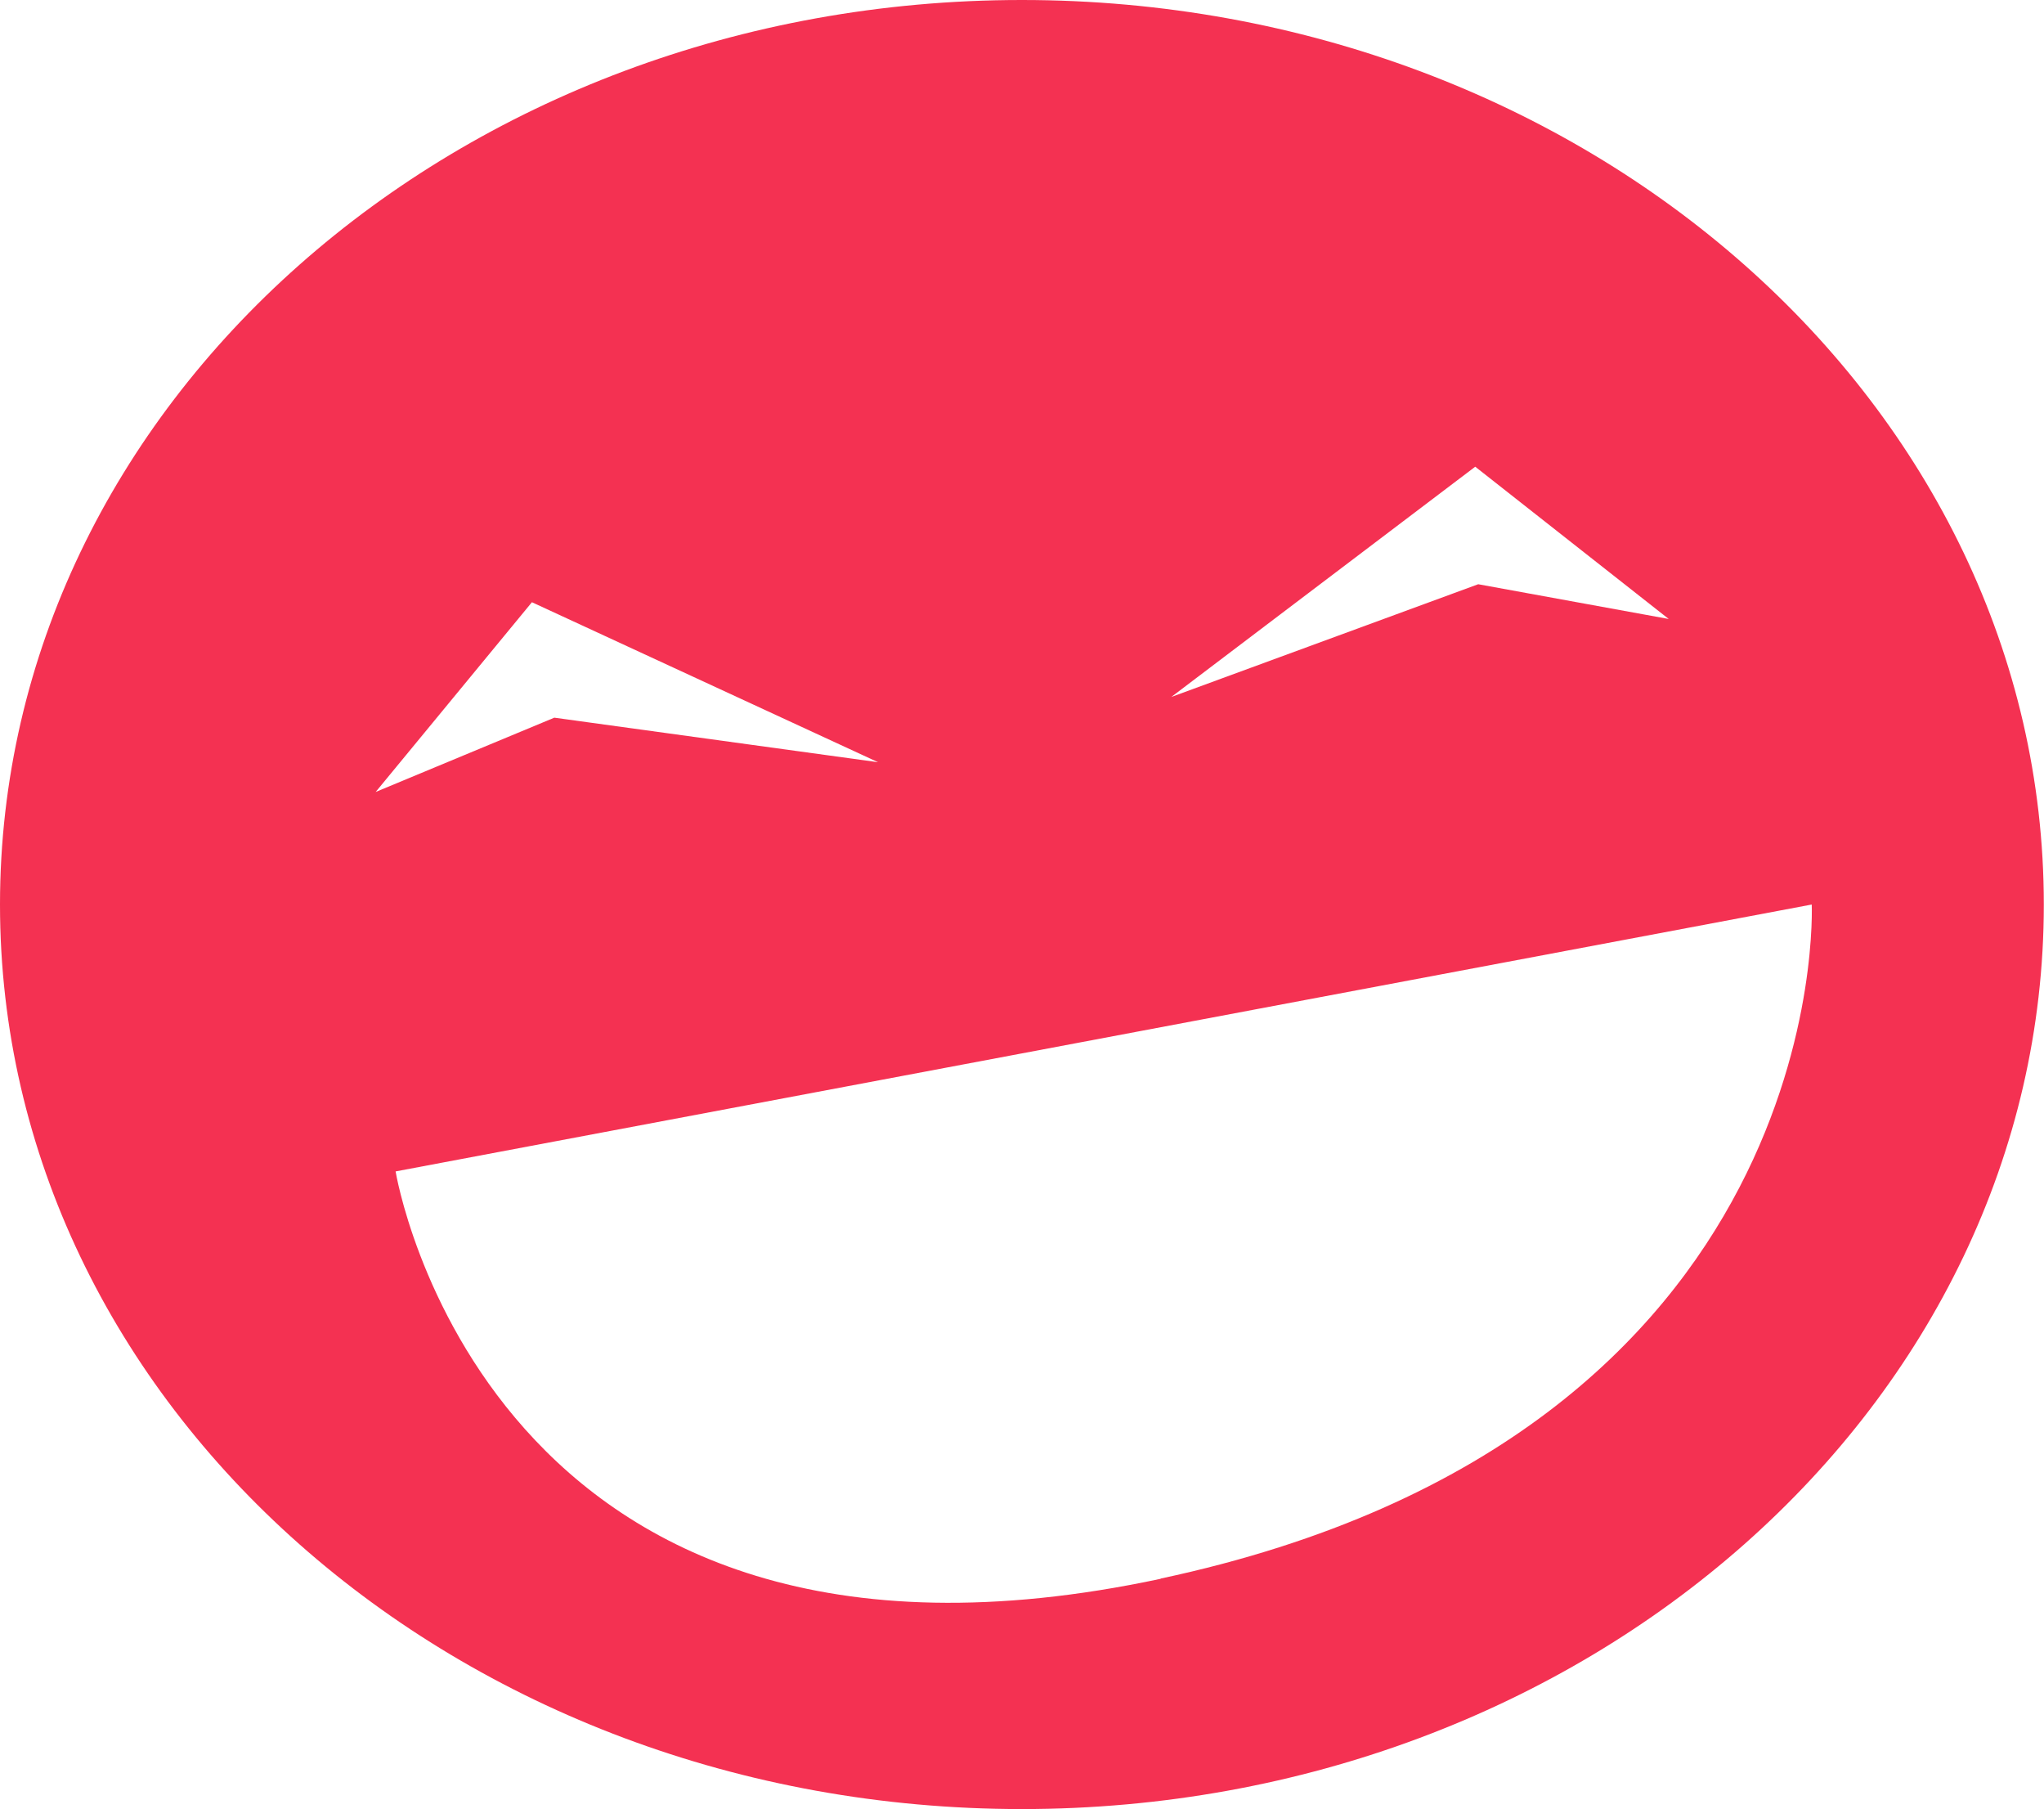
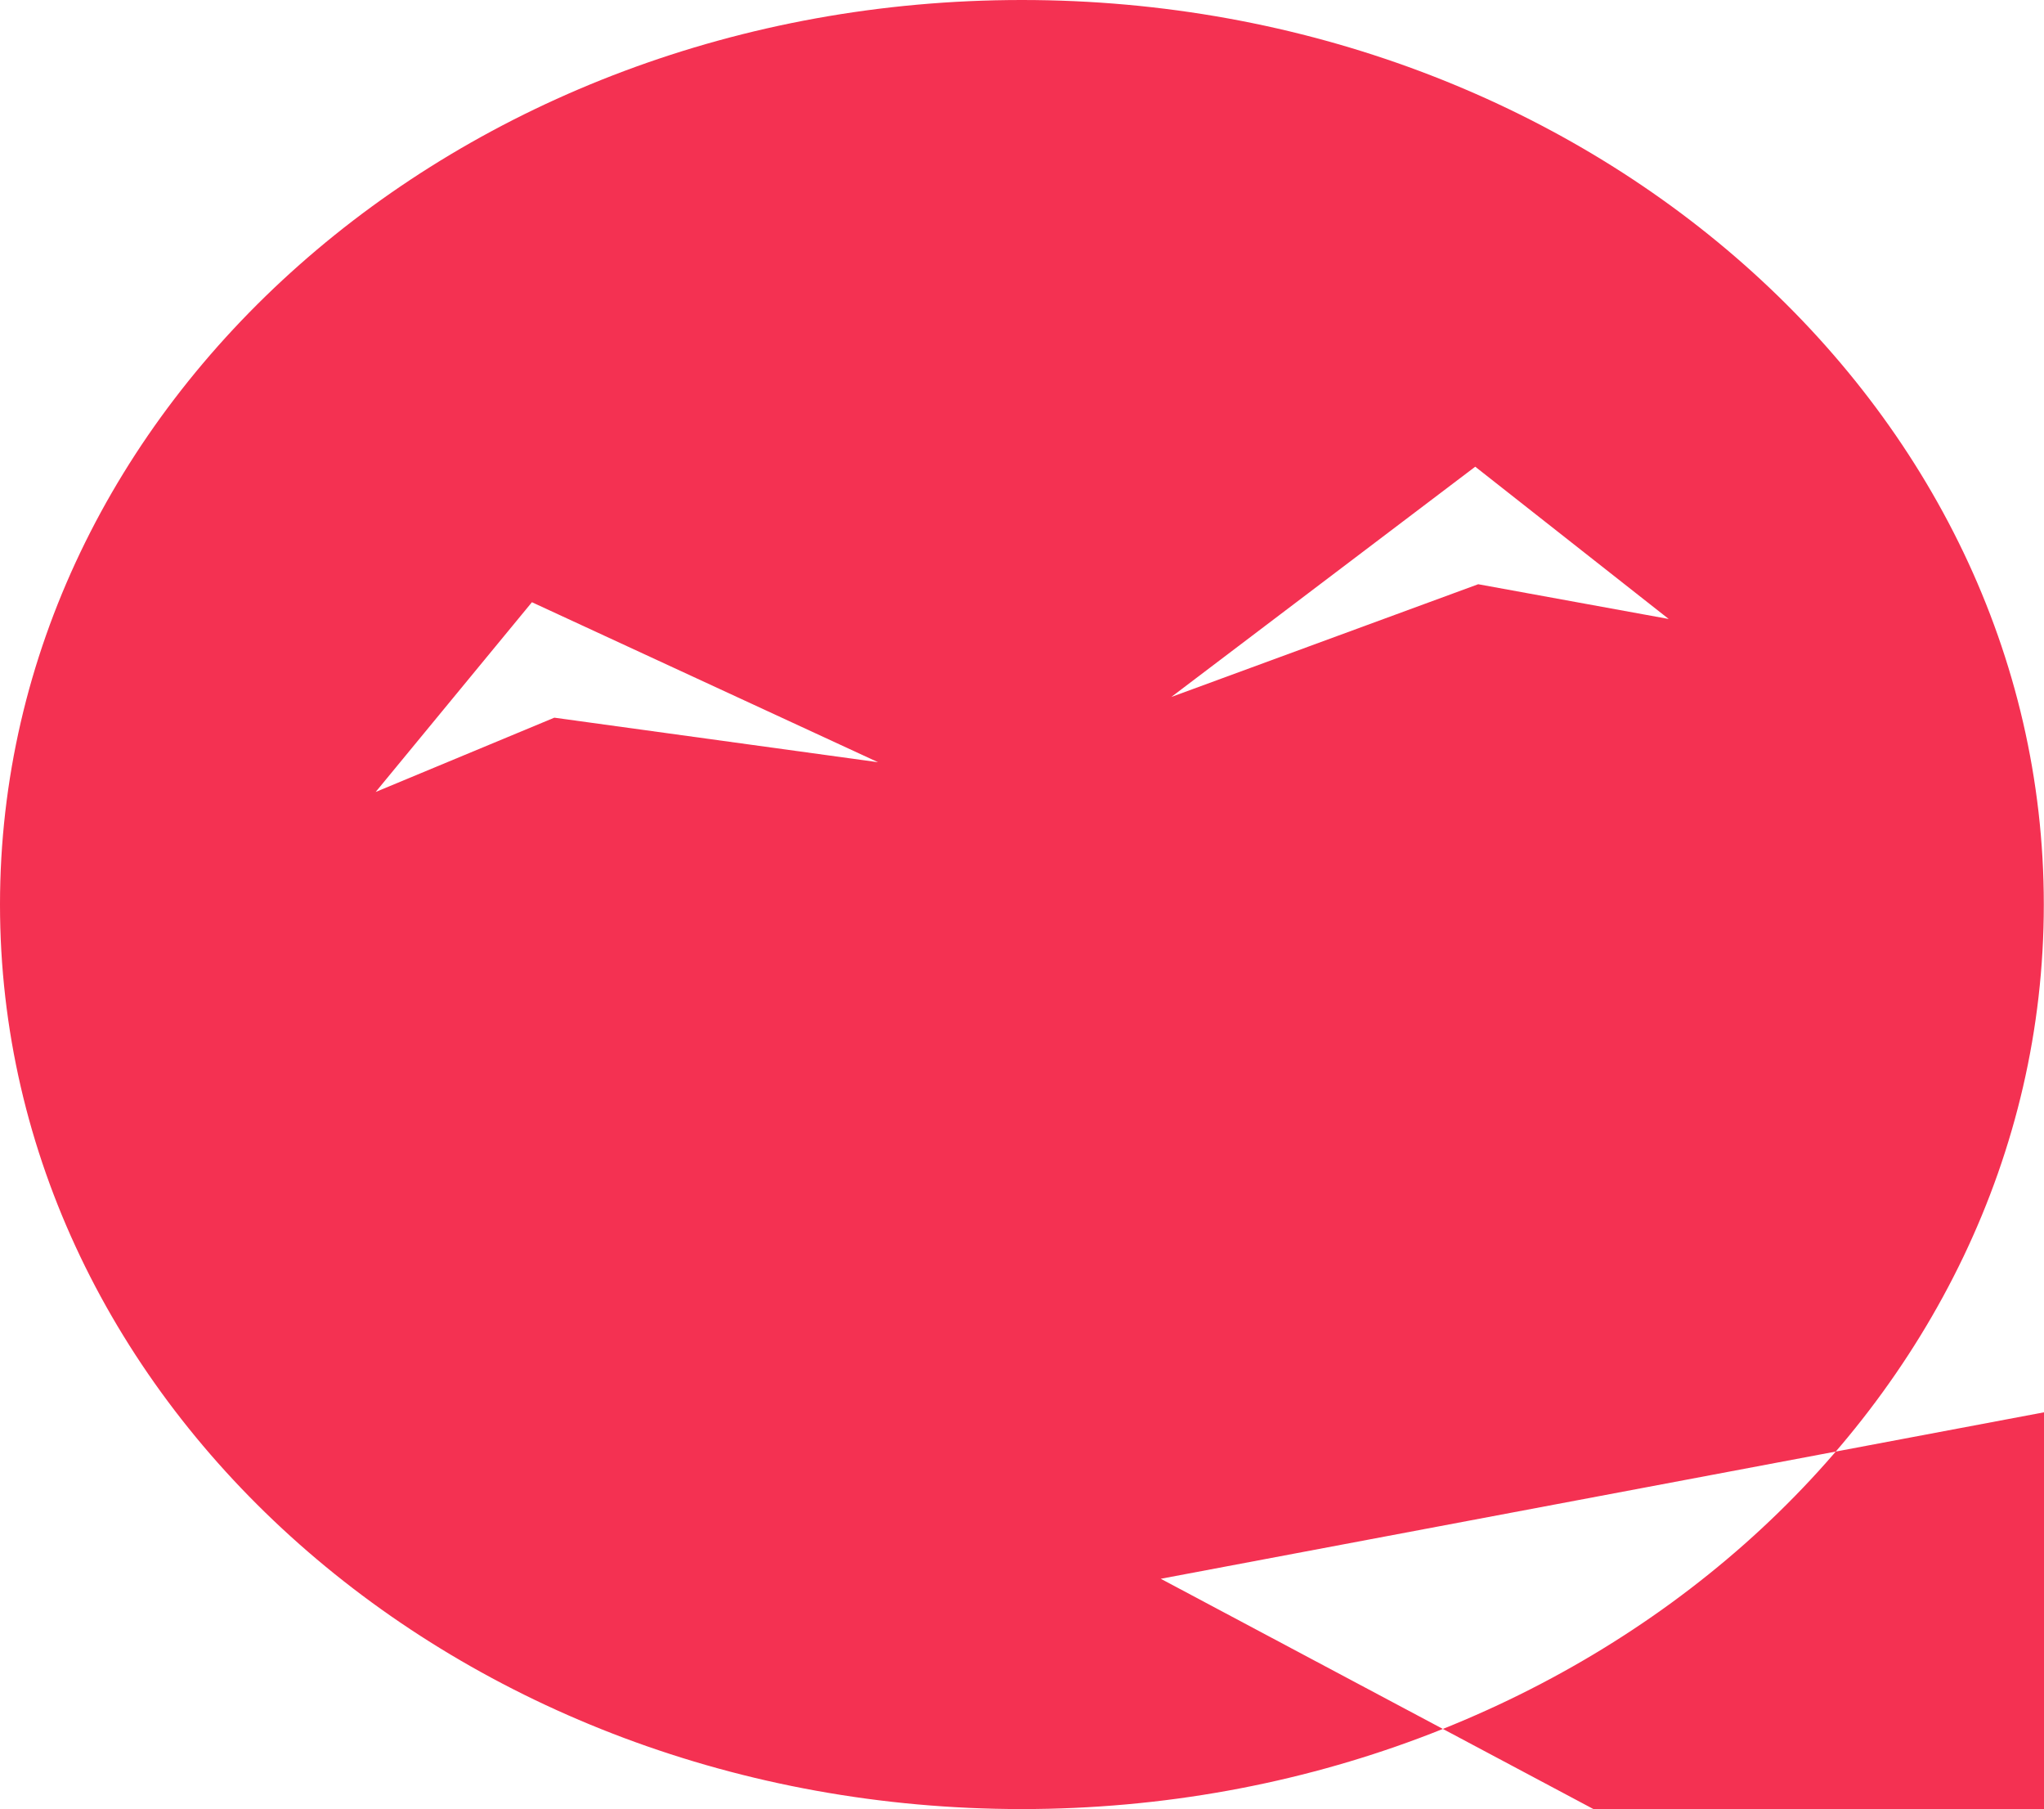
<svg xmlns="http://www.w3.org/2000/svg" id="Calque_3" data-name="Calque 3" viewBox="0 0 110.62 97.88">
  <defs>
    <style>
      .cls-1 {
        fill: #f43152;
      }
    </style>
  </defs>
  <g id="Calque_1" data-name="Calque 1">
-     <path class="cls-1" d="M55.3,0C24.76,0,0,21.91,0,48.94s24.76,48.94,55.3,48.94,55.31-21.91,55.31-48.94S85.85,0,55.3,0ZM79.85,25.26l10.46,8.23-10.31-1.88-16.61,6.1,16.45-12.46ZM28.78,32.58l18.74,8.66-17.52-2.41-9.67,4.02,8.46-10.27ZM62.82,85.42c-36.54,7.8-41.41-22.04-41.41-22.04l76.64-14.44s1.3,28.68-35.24,36.47Z" />
+     <path class="cls-1" d="M55.3,0C24.76,0,0,21.91,0,48.94s24.76,48.94,55.3,48.94,55.31-21.91,55.31-48.94S85.85,0,55.3,0ZM79.85,25.26l10.46,8.23-10.31-1.88-16.61,6.1,16.45-12.46ZM28.78,32.58l18.74,8.66-17.52-2.41-9.67,4.02,8.46-10.27ZM62.82,85.42l76.64-14.44s1.3,28.68-35.24,36.47Z" />
  </g>
</svg>